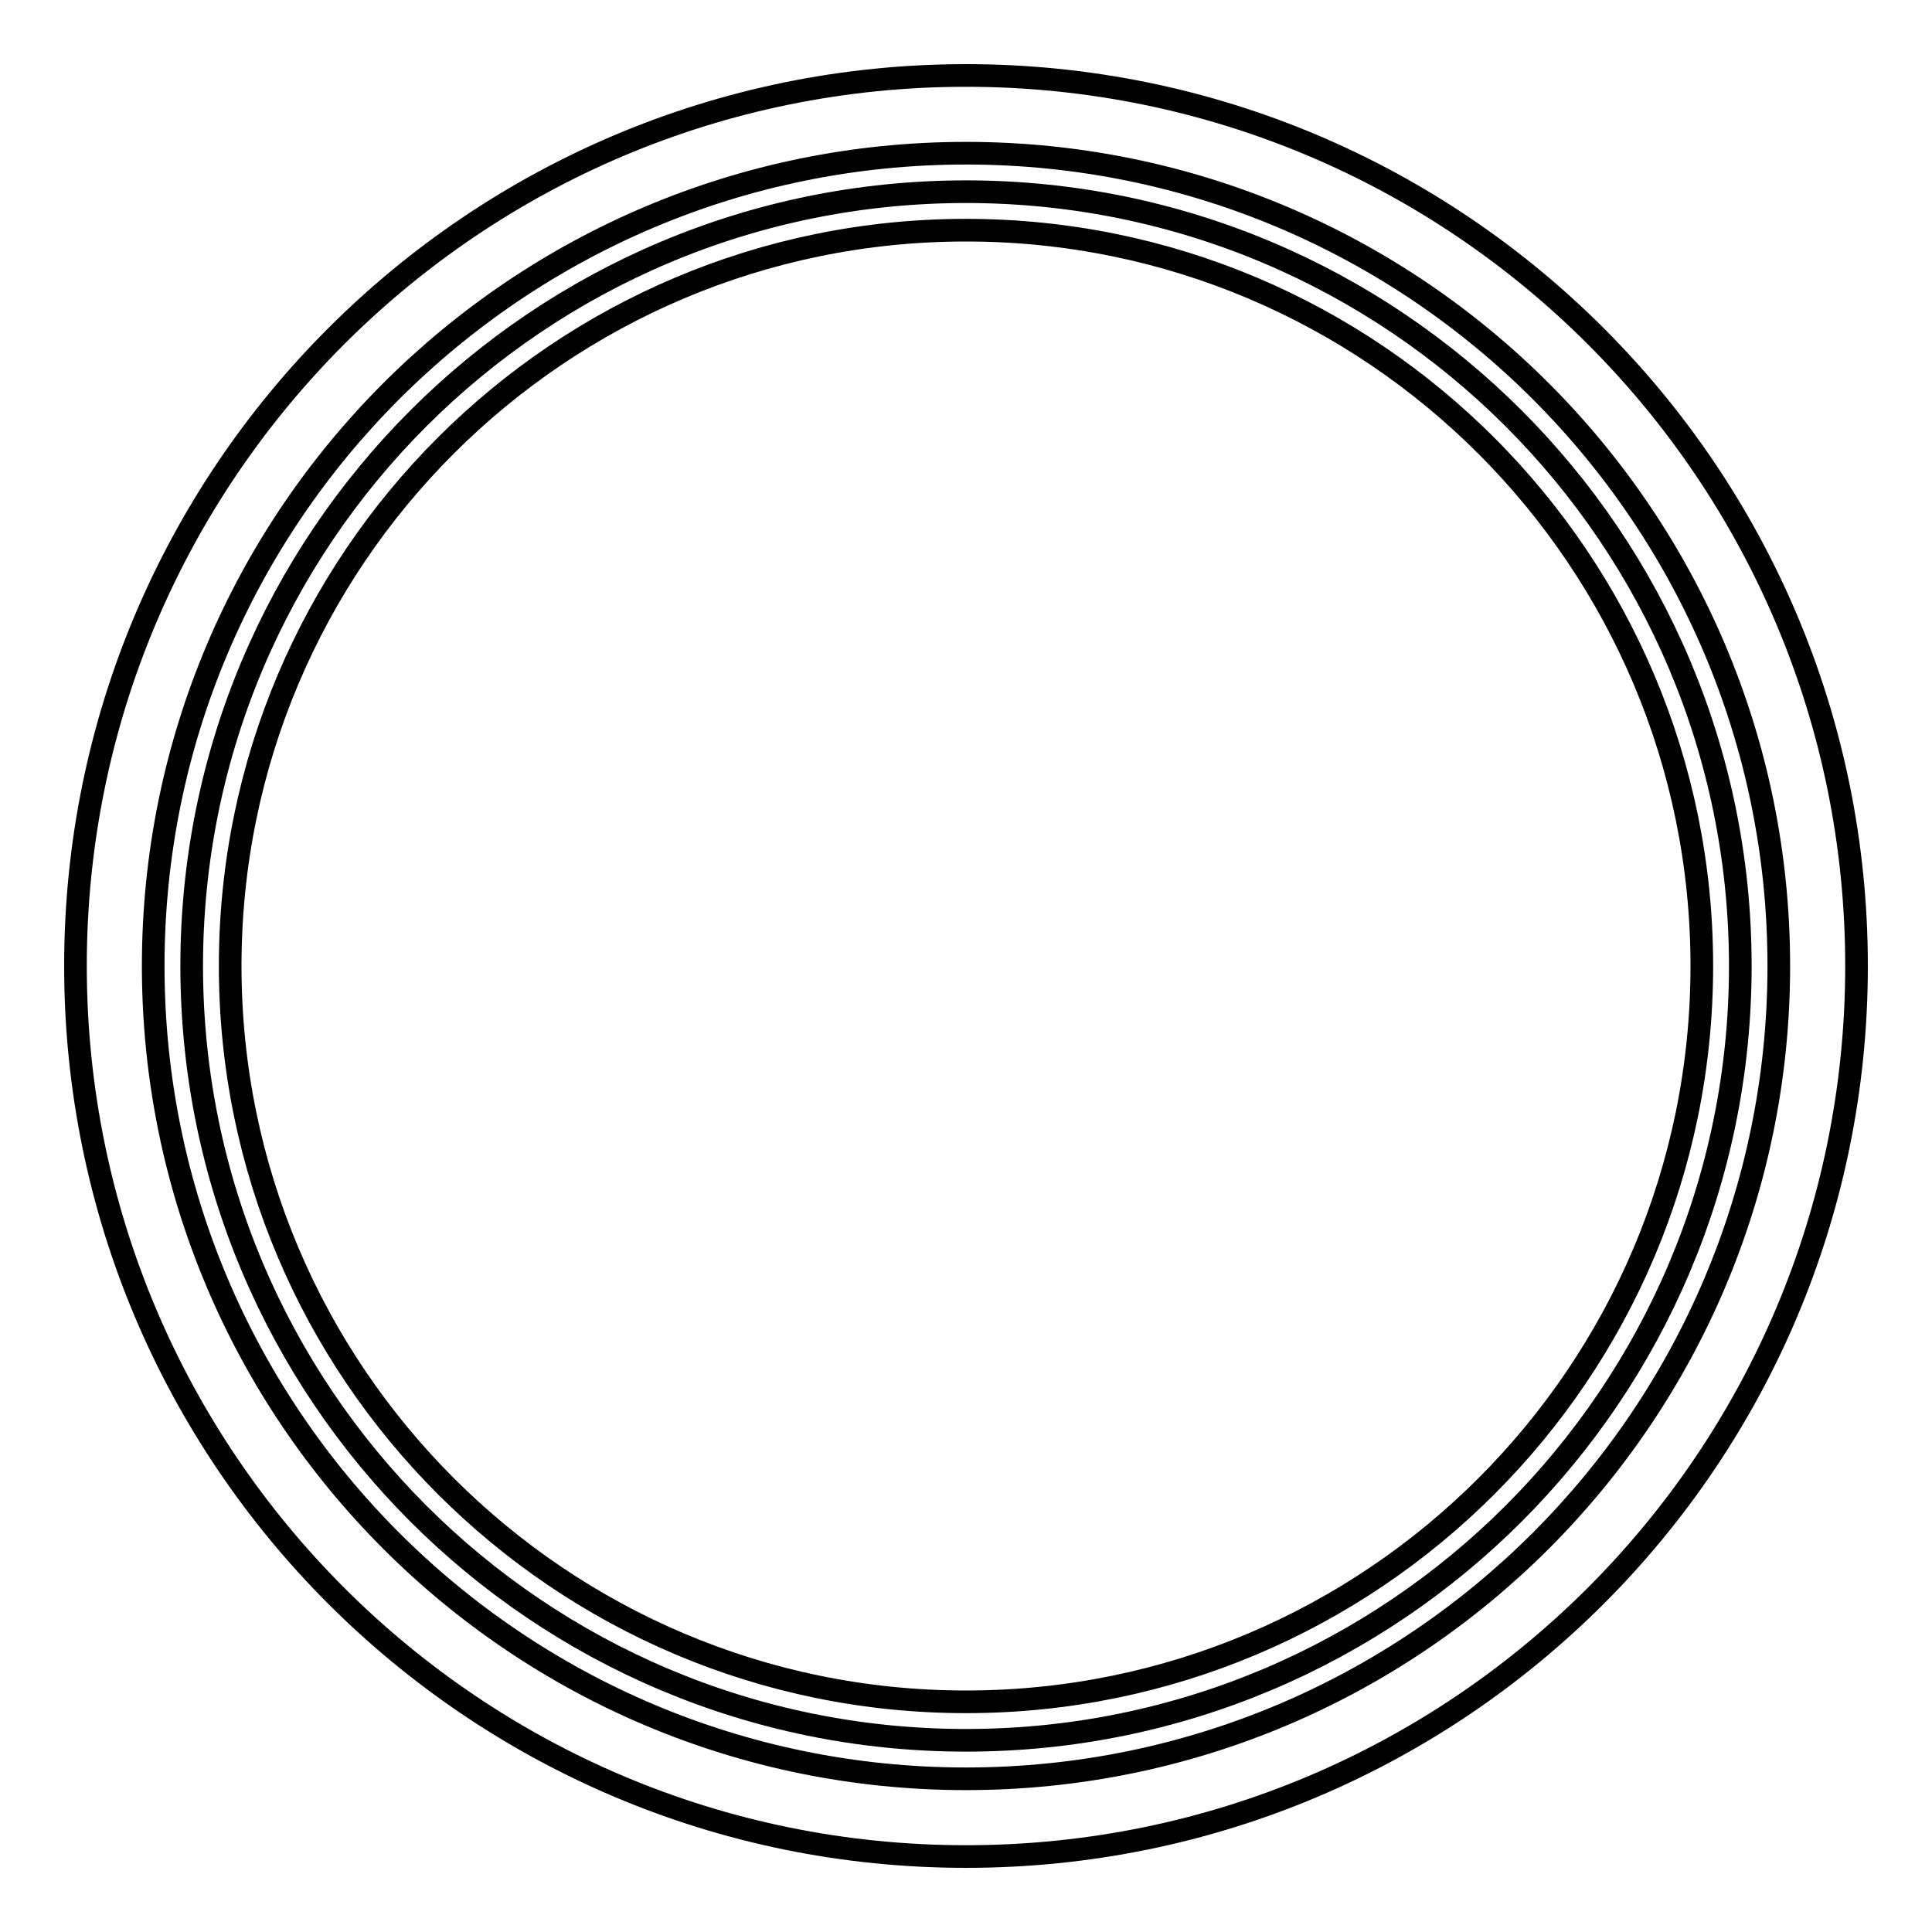
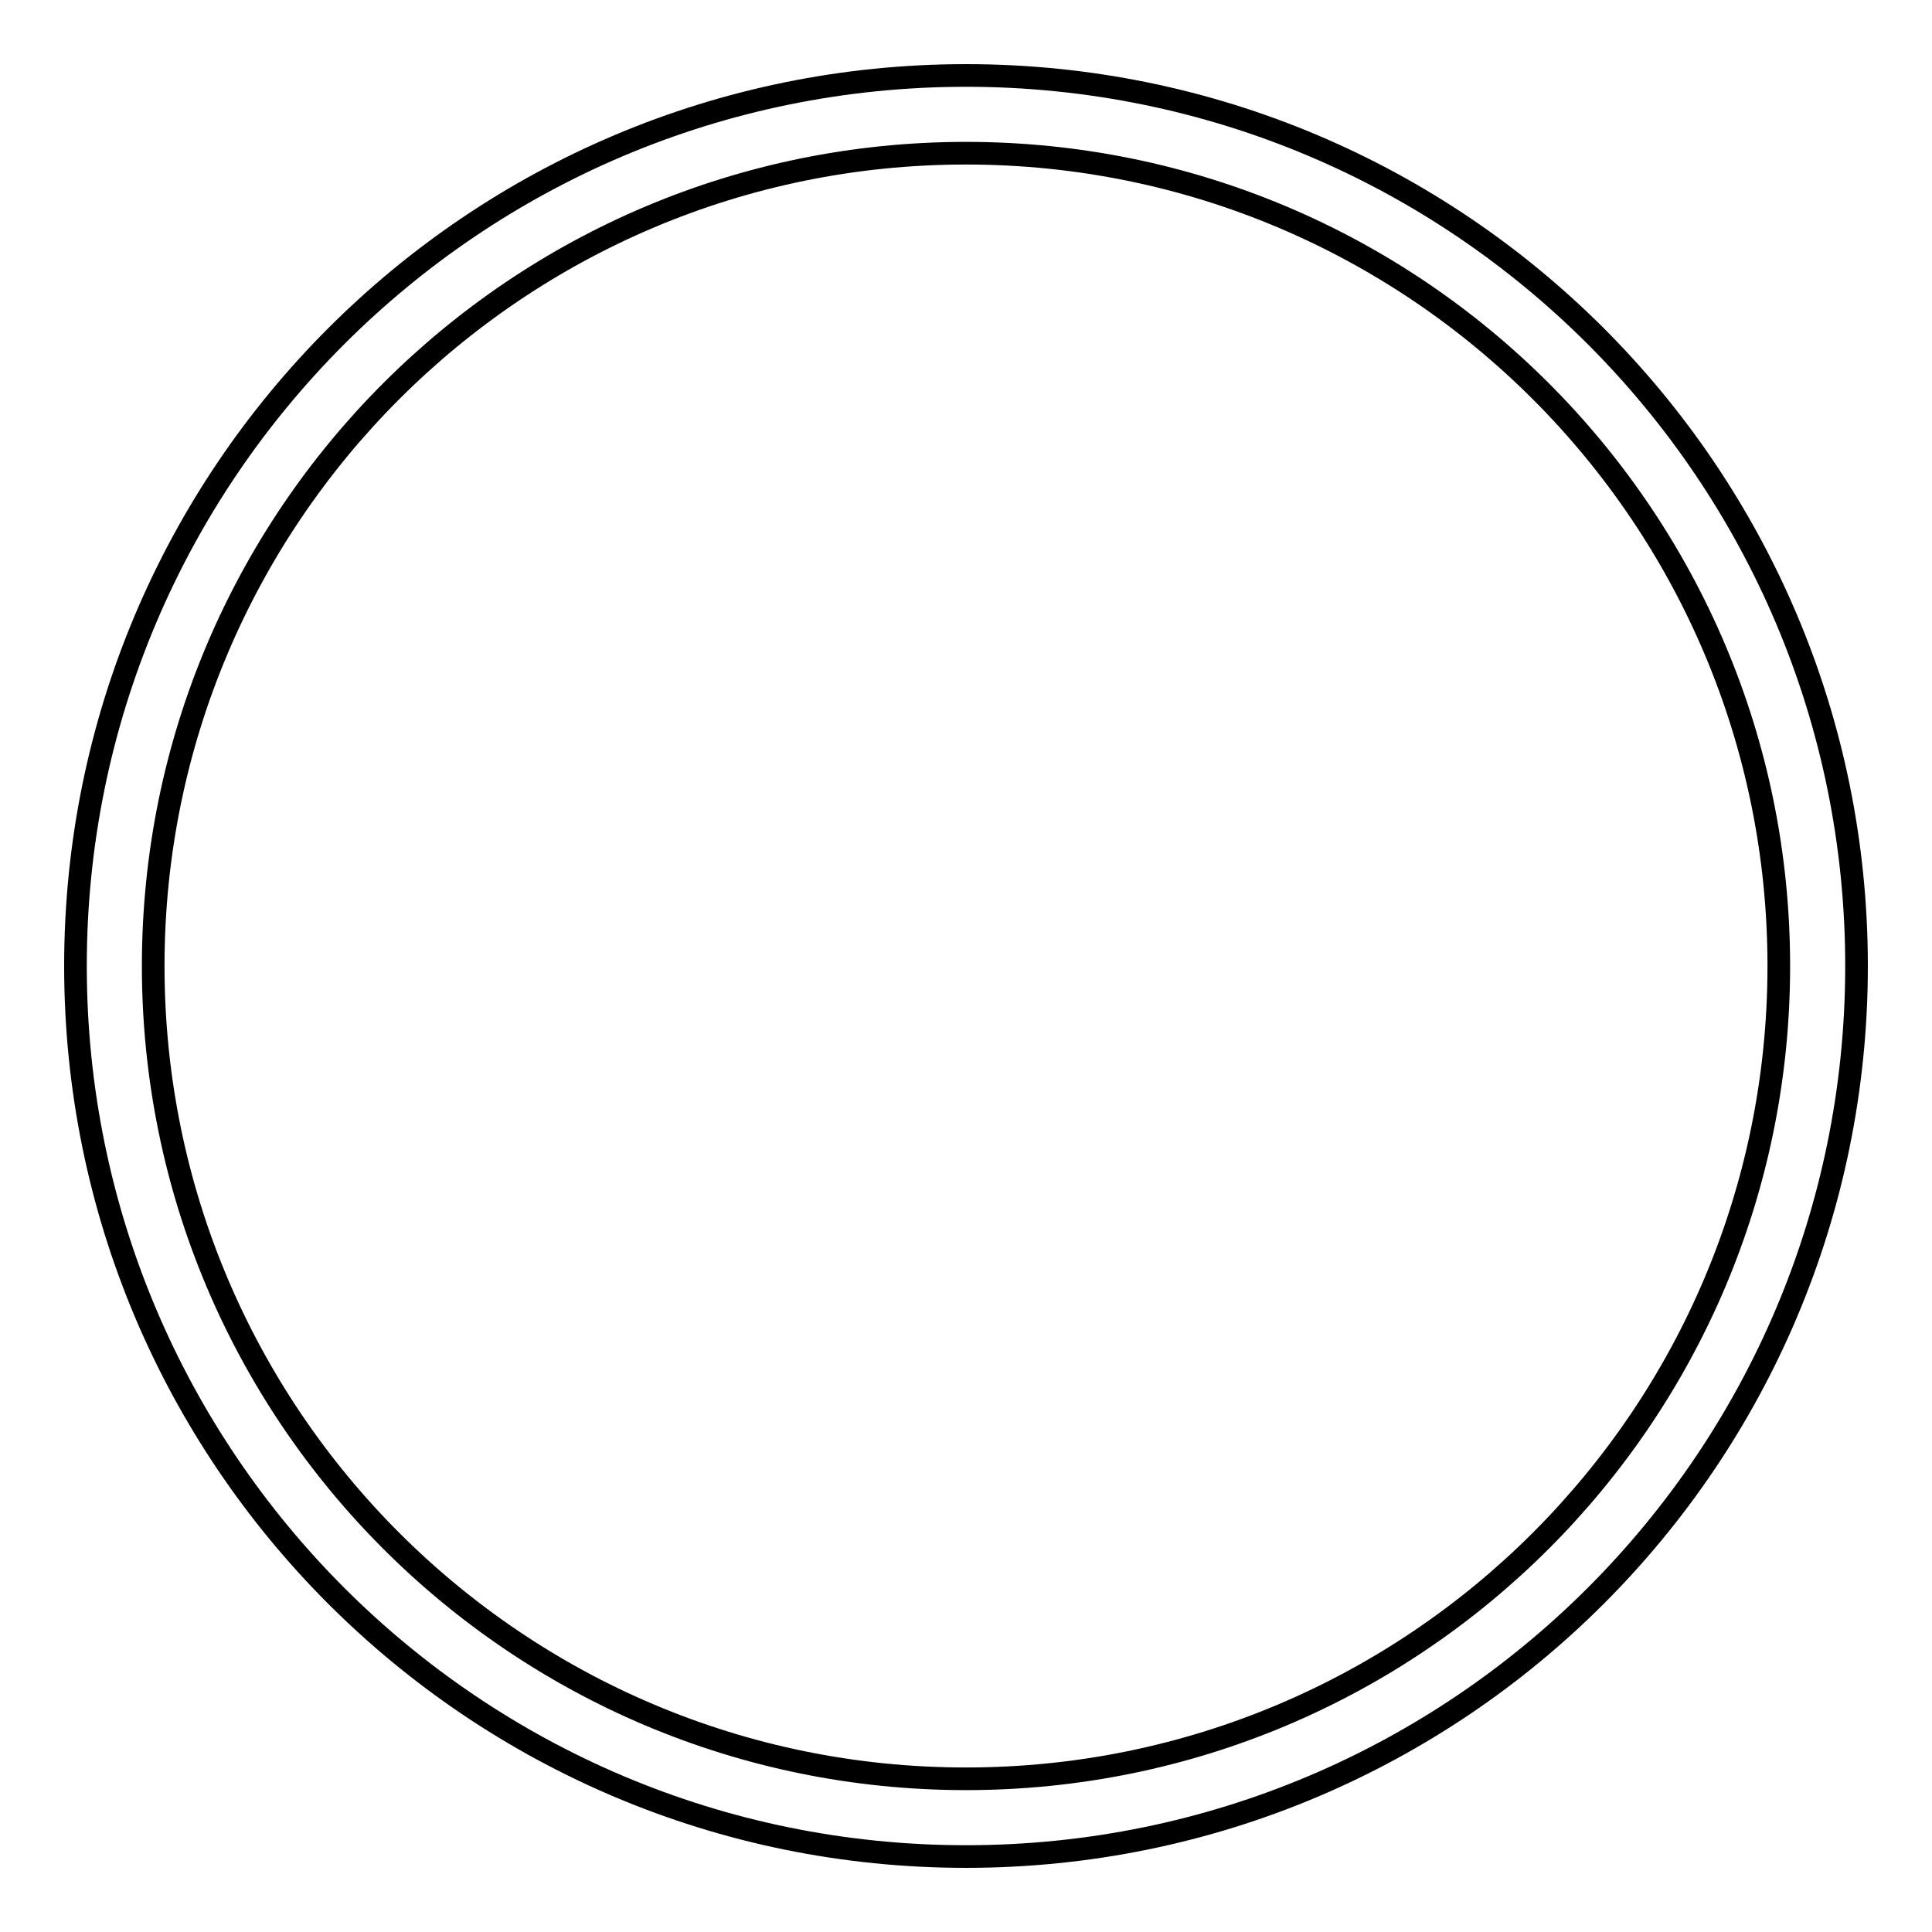
<svg xmlns="http://www.w3.org/2000/svg" version="1.1" x="0px" y="0px" viewBox="0 0 256 256" enable-background="new 0 0 256 256" xml:space="preserve">
  <g>
    <g>
      <path stroke-width="3" fill-opacity="0" stroke="#000000" d="M128,246c65.2,0,118-52.8,118-118c0-65.2-52.8-118-118-118C62.8,10,10,62.8,10,128C10,193.2,62.8,246,128,246z M128,235.7c59.5,0,107.7-48.2,107.7-107.7S187.5,20.3,128,20.3S20.3,68.5,20.3,128S68.5,235.7,128,235.7z" />
-       <path stroke-width="3" fill-opacity="0" stroke="#000000" d="M128,230.6c56.7,0,102.6-45.9,102.6-102.6S184.7,25.4,128,25.4S25.4,71.3,25.4,128S71.3,230.6,128,230.6z M128,225.5c53.8,0,97.5-43.6,97.5-97.5c0-53.8-43.6-97.5-97.5-97.5c-53.8,0-97.5,43.6-97.5,97.5C30.5,181.8,74.2,225.5,128,225.5z" />
    </g>
  </g>
</svg>